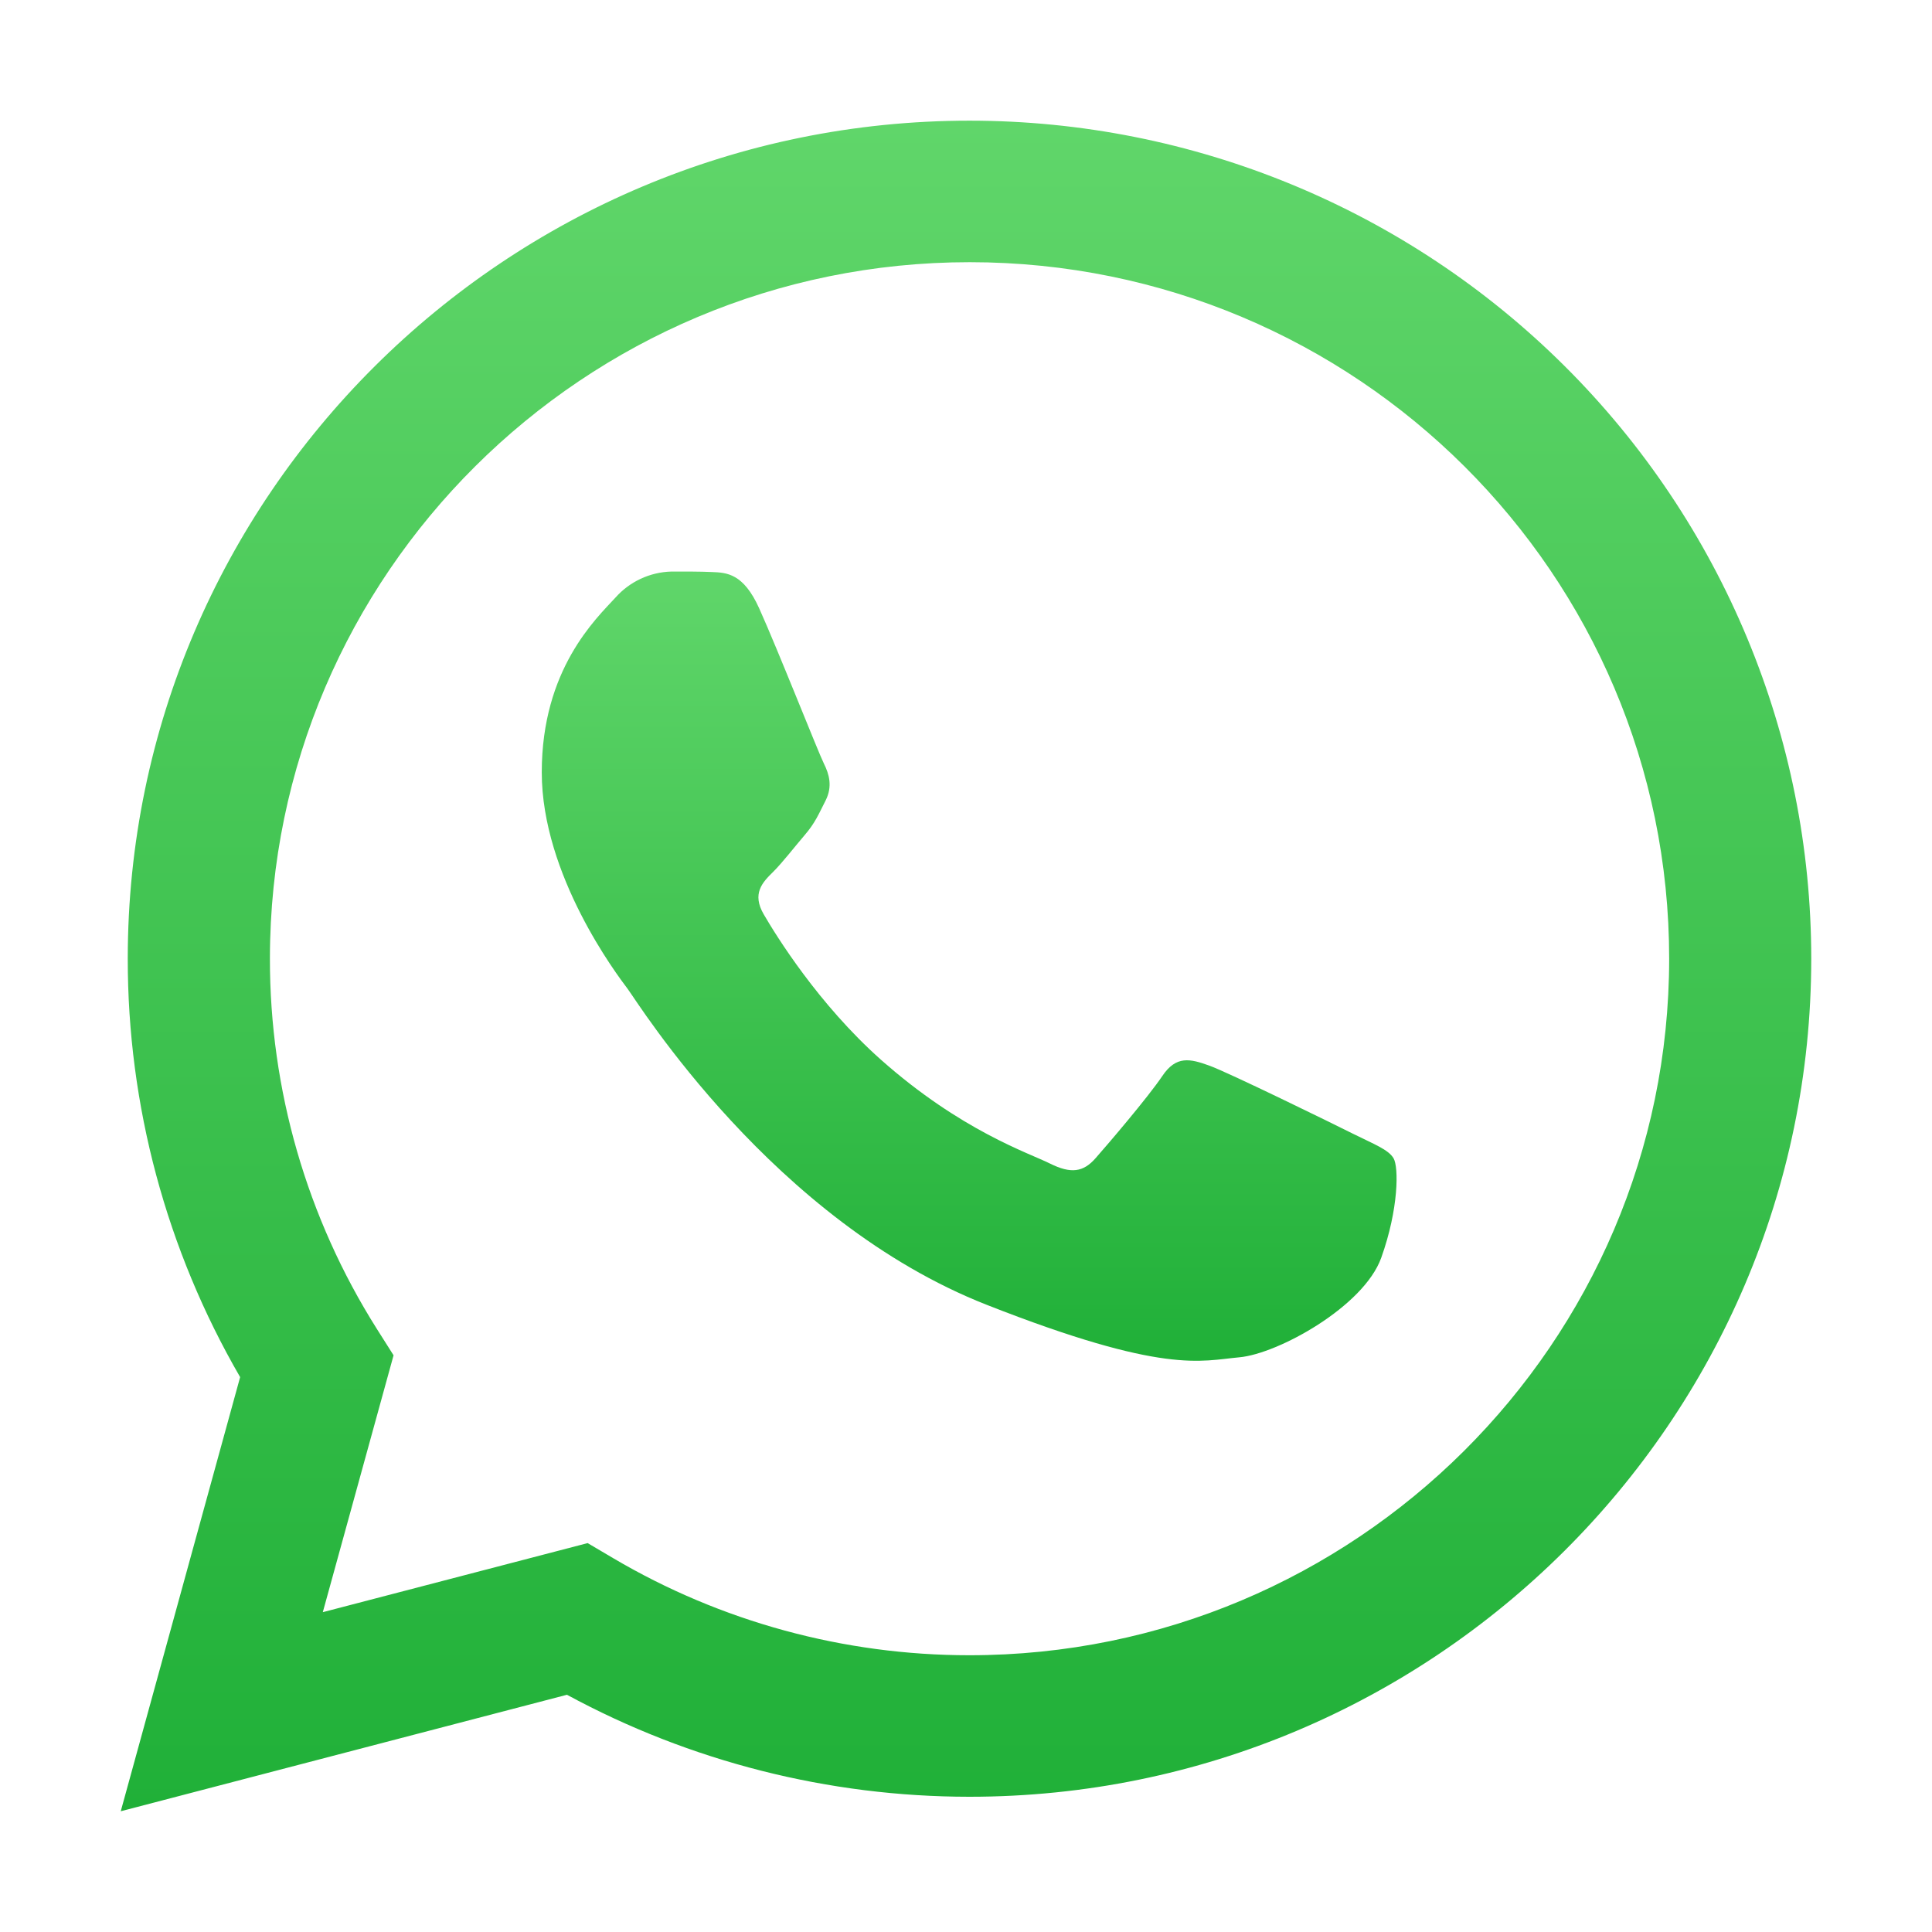
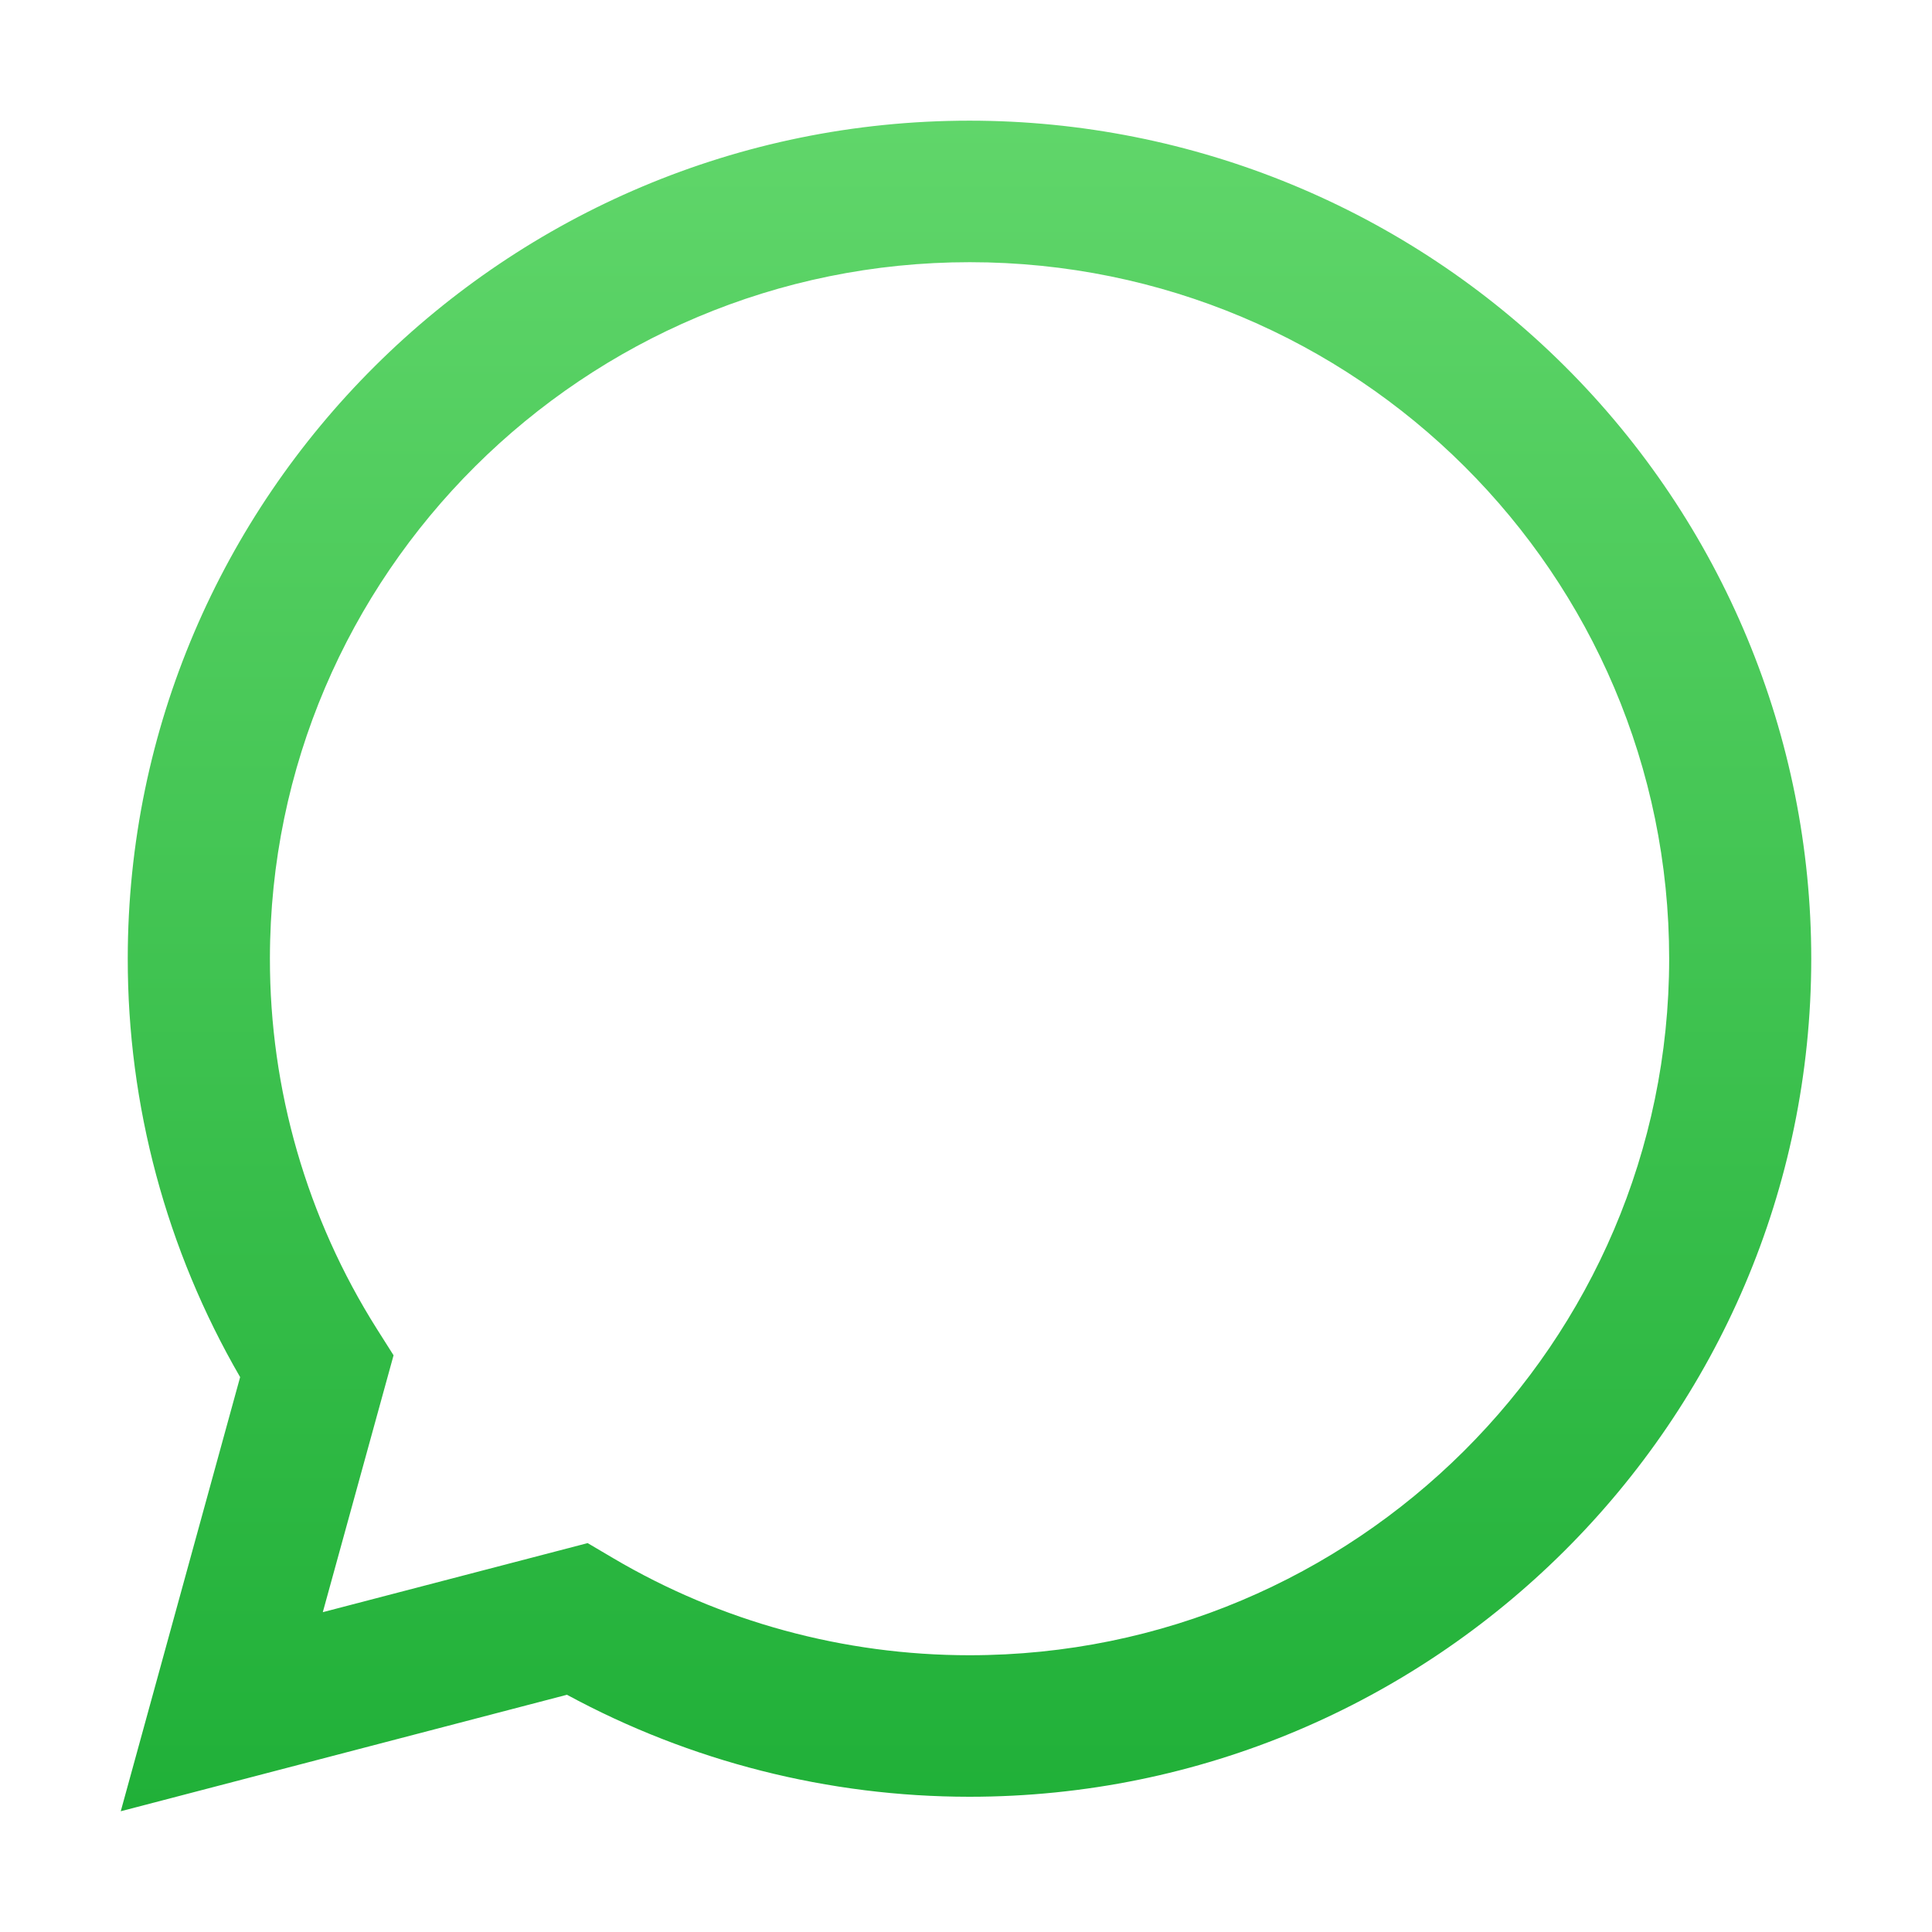
<svg xmlns="http://www.w3.org/2000/svg" width="24" height="24" viewBox="0 0 24 24" fill="none">
-   <path fill-rule="evenodd" clip-rule="evenodd" d="M2.983 17.107L1.5 22.5L7.043 21.053C8.576 21.884 10.294 22.319 12.039 22.32H12.044C17.806 22.32 22.497 17.651 22.5 11.913C22.501 9.152 21.4 6.503 19.439 4.55C17.478 2.596 14.818 1.499 12.044 1.499C6.28 1.499 1.59 6.167 1.587 11.905C1.585 13.731 2.066 15.525 2.983 17.107ZM7.617 19.356L7.3 19.169L4.01 20.027L4.889 16.836L4.682 16.509C3.811 15.13 3.351 13.534 3.353 11.906C3.355 7.137 7.253 3.257 12.047 3.257C16.847 3.259 20.737 7.134 20.735 11.912C20.733 16.682 16.834 20.562 12.044 20.562H12.041C10.484 20.562 8.956 20.146 7.617 19.356Z" fill="url(#paint0_linear_3616_27950)" />
-   <path d="M9.43 7.555C9.234 7.122 9.028 7.113 8.842 7.106C8.69 7.099 8.515 7.1 8.341 7.1C8.073 7.107 7.821 7.225 7.644 7.425C7.405 7.685 6.73 8.314 6.73 9.594C6.73 10.874 7.666 12.111 7.797 12.284C7.927 12.458 9.604 15.168 12.26 16.21C14.466 17.077 14.916 16.904 15.395 16.861C15.874 16.818 16.94 16.232 17.158 15.625C17.376 15.017 17.376 14.497 17.311 14.388C17.245 14.279 17.071 14.215 16.81 14.085C16.549 13.954 15.264 13.325 15.024 13.238C14.785 13.152 14.611 13.108 14.437 13.369C14.262 13.629 13.762 14.215 13.609 14.388C13.457 14.561 13.305 14.584 13.043 14.454C12.782 14.323 11.94 14.049 10.942 13.163C10.166 12.473 9.641 11.622 9.489 11.361C9.336 11.101 9.472 10.96 9.604 10.831C9.721 10.714 9.865 10.527 9.995 10.375C10.126 10.223 10.169 10.115 10.257 9.942C10.344 9.768 10.3 9.616 10.235 9.486C10.169 9.356 9.662 8.069 9.43 7.555Z" fill="url(#paint1_linear_3616_27950)" />
+   <path fill-rule="evenodd" clip-rule="evenodd" d="M2.983 17.107L1.5 22.5L7.043 21.053C8.576 21.884 10.294 22.319 12.039 22.32H12.044C17.806 22.32 22.497 17.651 22.5 11.913C22.501 9.152 21.4 6.503 19.439 4.55C17.478 2.596 14.818 1.499 12.044 1.499C6.28 1.499 1.59 6.167 1.587 11.905C1.585 13.731 2.066 15.525 2.983 17.107ZM7.617 19.356L7.3 19.169L4.01 20.027L4.889 16.836L4.682 16.509C3.811 15.13 3.351 13.534 3.353 11.906C3.355 7.137 7.253 3.257 12.047 3.257C16.847 3.259 20.737 7.134 20.735 11.912C20.733 16.682 16.834 20.562 12.044 20.562C10.484 20.562 8.956 20.146 7.617 19.356Z" fill="url(#paint0_linear_3616_27950)" />
  <defs>
    <linearGradient id="paint0_linear_3616_27950" x1="22.5" y1="22.5" x2="22.5" y2="1.499" gradientUnits="userSpaceOnUse">
      <stop stop-color="#20B038" />
      <stop offset="1" stop-color="#60D66A" />
    </linearGradient>
    <linearGradient id="paint1_linear_3616_27950" x1="17.349" y1="16.904" x2="17.349" y2="7.1" gradientUnits="userSpaceOnUse">
      <stop stop-color="#20B038" />
      <stop offset="1" stop-color="#60D66A" />
    </linearGradient>
  </defs>
</svg>